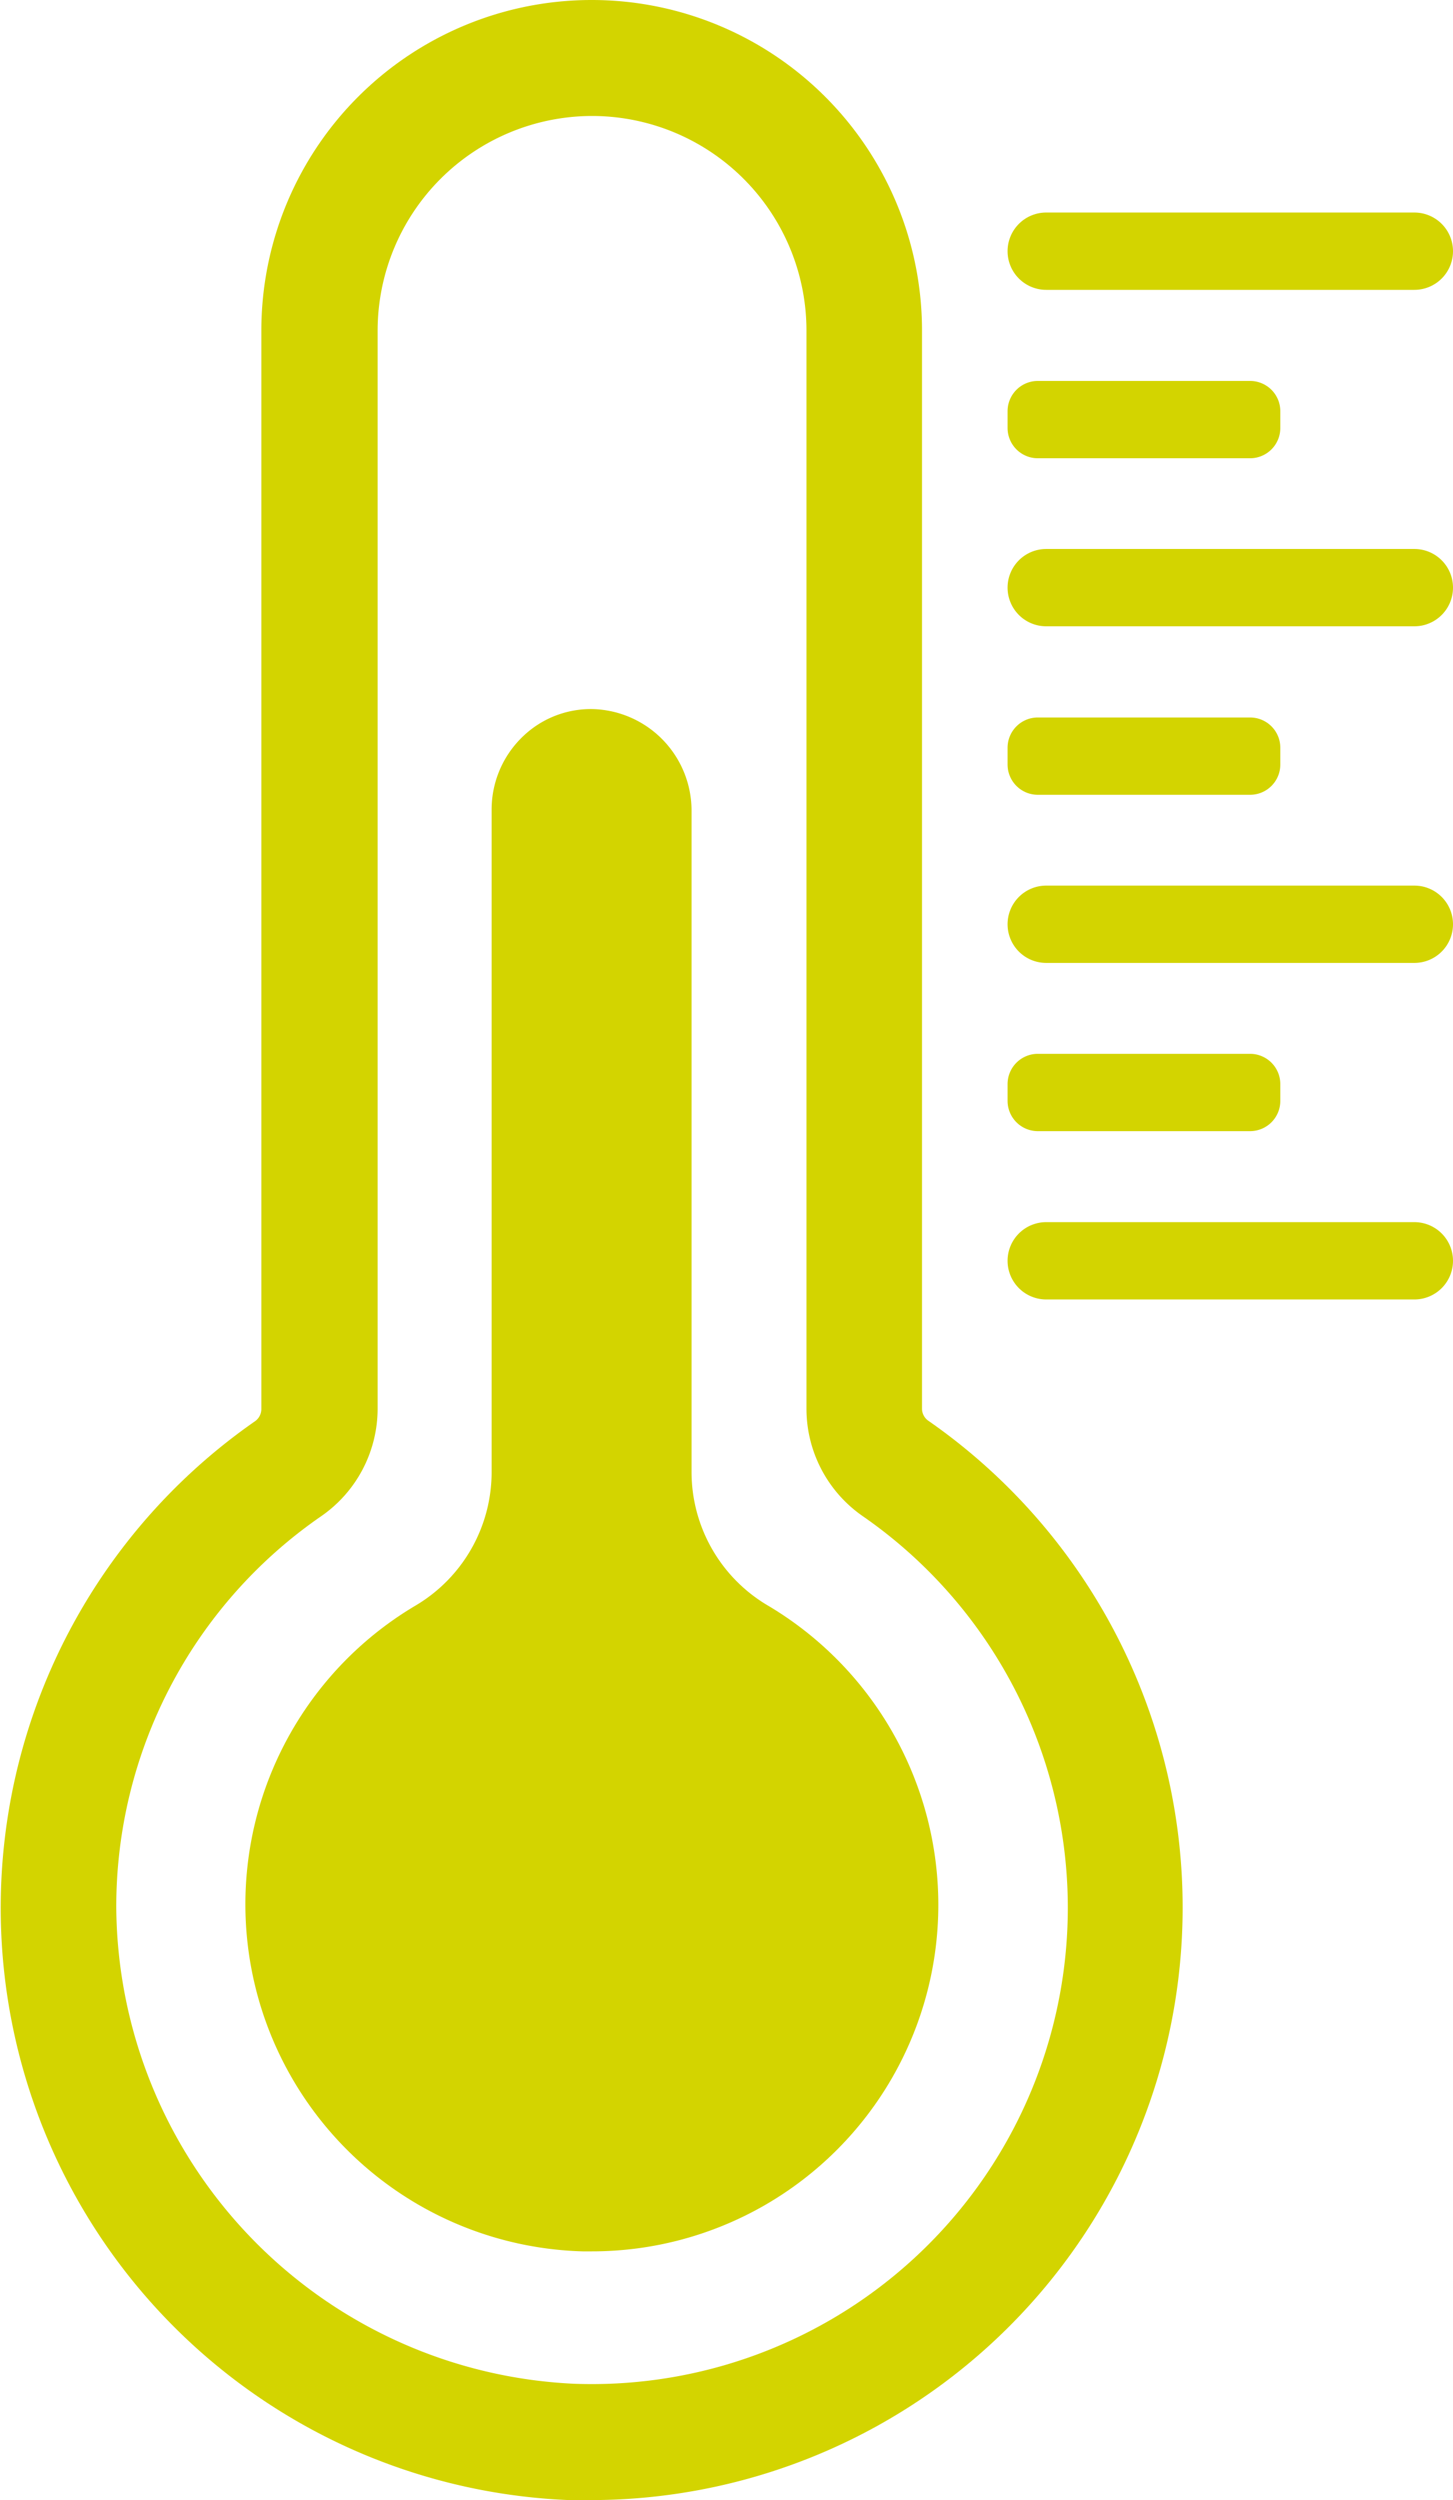
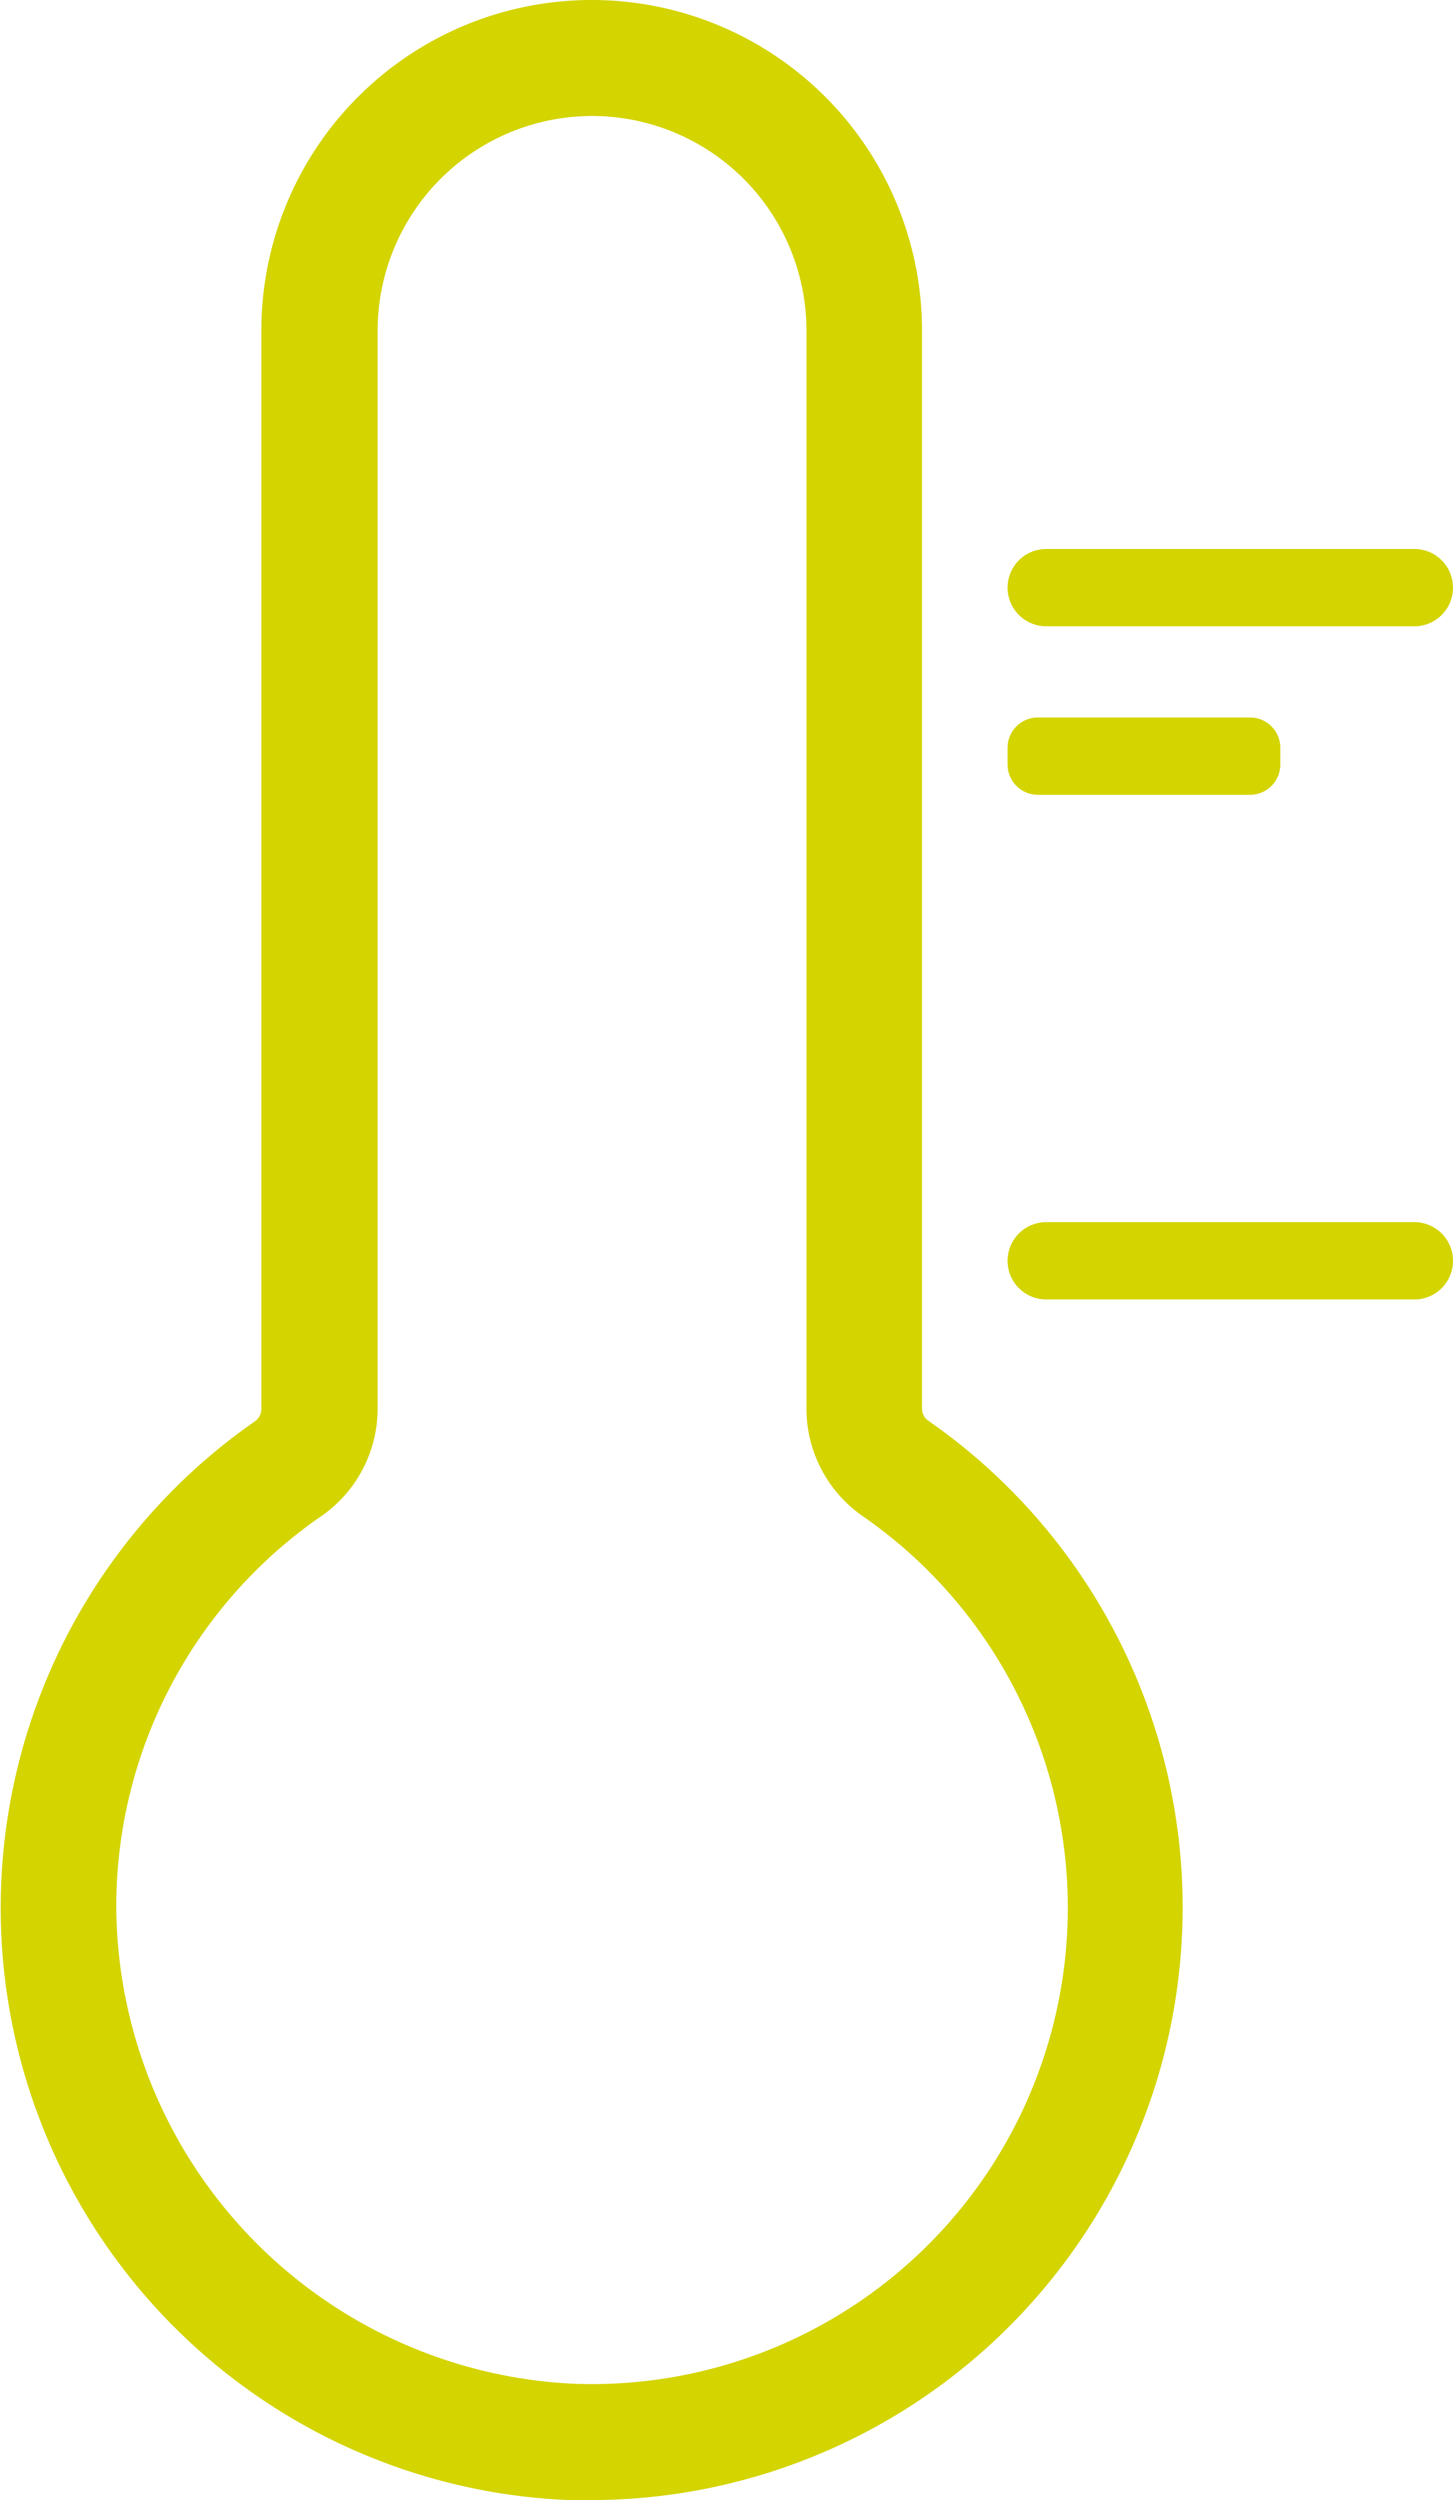
<svg xmlns="http://www.w3.org/2000/svg" id="Temperatuur" width="15.945" height="27.42" viewBox="0 0 15.945 27.42">
  <g id="Group_258" data-name="Group 258" transform="translate(0 0)">
    <path id="Path_211" data-name="Path 211" d="M375.117,277.42c-.084,0-.168,0-.253,0a6.5,6.5,0,0,1-3.446-11.832.164.164,0,0,0,.07-.135V253.625a3.625,3.625,0,1,1,7.25,0v11.822a.162.162,0,0,0,.069.135,6.5,6.5,0,0,1-3.691,11.838Zm0-26.148a2.356,2.356,0,0,0-2.353,2.353v11.822a1.435,1.435,0,0,1-.622,1.184,5.2,5.2,0,0,0-2.246,4.293,5.267,5.267,0,0,0,5.02,5.22,5.224,5.224,0,0,0,3.175-9.513,1.434,1.434,0,0,1-.621-1.183V253.625A2.354,2.354,0,0,0,375.113,251.272Z" transform="translate(-368.62 -250)" fill="#d3d400" />
  </g>
-   <path id="Path_212" data-name="Path 212" d="M423.45,401.621a1.7,1.7,0,0,1-.826-1.46v-7.242a1.115,1.115,0,0,0-1.078-1.123,1.076,1.076,0,0,0-.786.313,1.108,1.108,0,0,0-.33.8v7.251a1.7,1.7,0,0,1-.826,1.463,3.808,3.808,0,0,0,1.822,7.088l.106,0a3.8,3.8,0,0,0,3.8-3.807A3.817,3.817,0,0,0,423.45,401.621Z" transform="translate(-415.035 -384.019)" fill="#d3d400" />
-   <path id="Path_213" data-name="Path 213" d="M574.714,293.348h-4.04a.424.424,0,0,1-.424-.424h0a.424.424,0,0,1,.424-.424h4.04a.424.424,0,0,1,.424.424h0A.424.424,0,0,1,574.714,293.348Z" transform="translate(-559.193 -290.169)" fill="#d3d400" />
-   <path id="Path_214" data-name="Path 214" d="M572.911,327h-2.329a.332.332,0,0,1-.332-.332v-.184a.332.332,0,0,1,.332-.332h2.329a.332.332,0,0,1,.332.332v.184A.332.332,0,0,1,572.911,327Z" transform="translate(-559.193 -321.974)" fill="#d3d400" />
  <path id="Path_215" data-name="Path 215" d="M574.714,360.648h-4.04a.424.424,0,0,1-.424-.424h0a.424.424,0,0,1,.424-.424h4.04a.424.424,0,0,1,.424.424h0A.424.424,0,0,1,574.714,360.648Z" transform="translate(-559.193 -353.779)" fill="#d3d400" />
  <path id="Path_216" data-name="Path 216" d="M572.911,394.3h-2.329a.332.332,0,0,1-.332-.332v-.184a.332.332,0,0,1,.332-.332h2.329a.332.332,0,0,1,.332.332v.184A.332.332,0,0,1,572.911,394.3Z" transform="translate(-559.193 -385.583)" fill="#d3d400" />
-   <path id="Path_217" data-name="Path 217" d="M574.714,427.958h-4.04a.424.424,0,0,1-.424-.424h0a.424.424,0,0,1,.424-.424h4.04a.424.424,0,0,1,.424.424h0A.424.424,0,0,1,574.714,427.958Z" transform="translate(-559.193 -417.397)" fill="#d3d400" />
-   <path id="Path_218" data-name="Path 218" d="M572.911,461.608h-2.329a.332.332,0,0,1-.332-.332v-.184a.332.332,0,0,1,.332-.332h2.329a.332.332,0,0,1,.332.332v.184A.332.332,0,0,1,572.911,461.608Z" transform="translate(-559.193 -449.202)" fill="#d3d400" />
  <path id="Path_219" data-name="Path 219" d="M574.714,495.258h-4.04a.424.424,0,0,1-.424-.424h0a.424.424,0,0,1,.424-.424h4.04a.424.424,0,0,1,.424.424h0A.424.424,0,0,1,574.714,495.258Z" transform="translate(-559.193 -481.006)" fill="#d3d400" />
</svg>